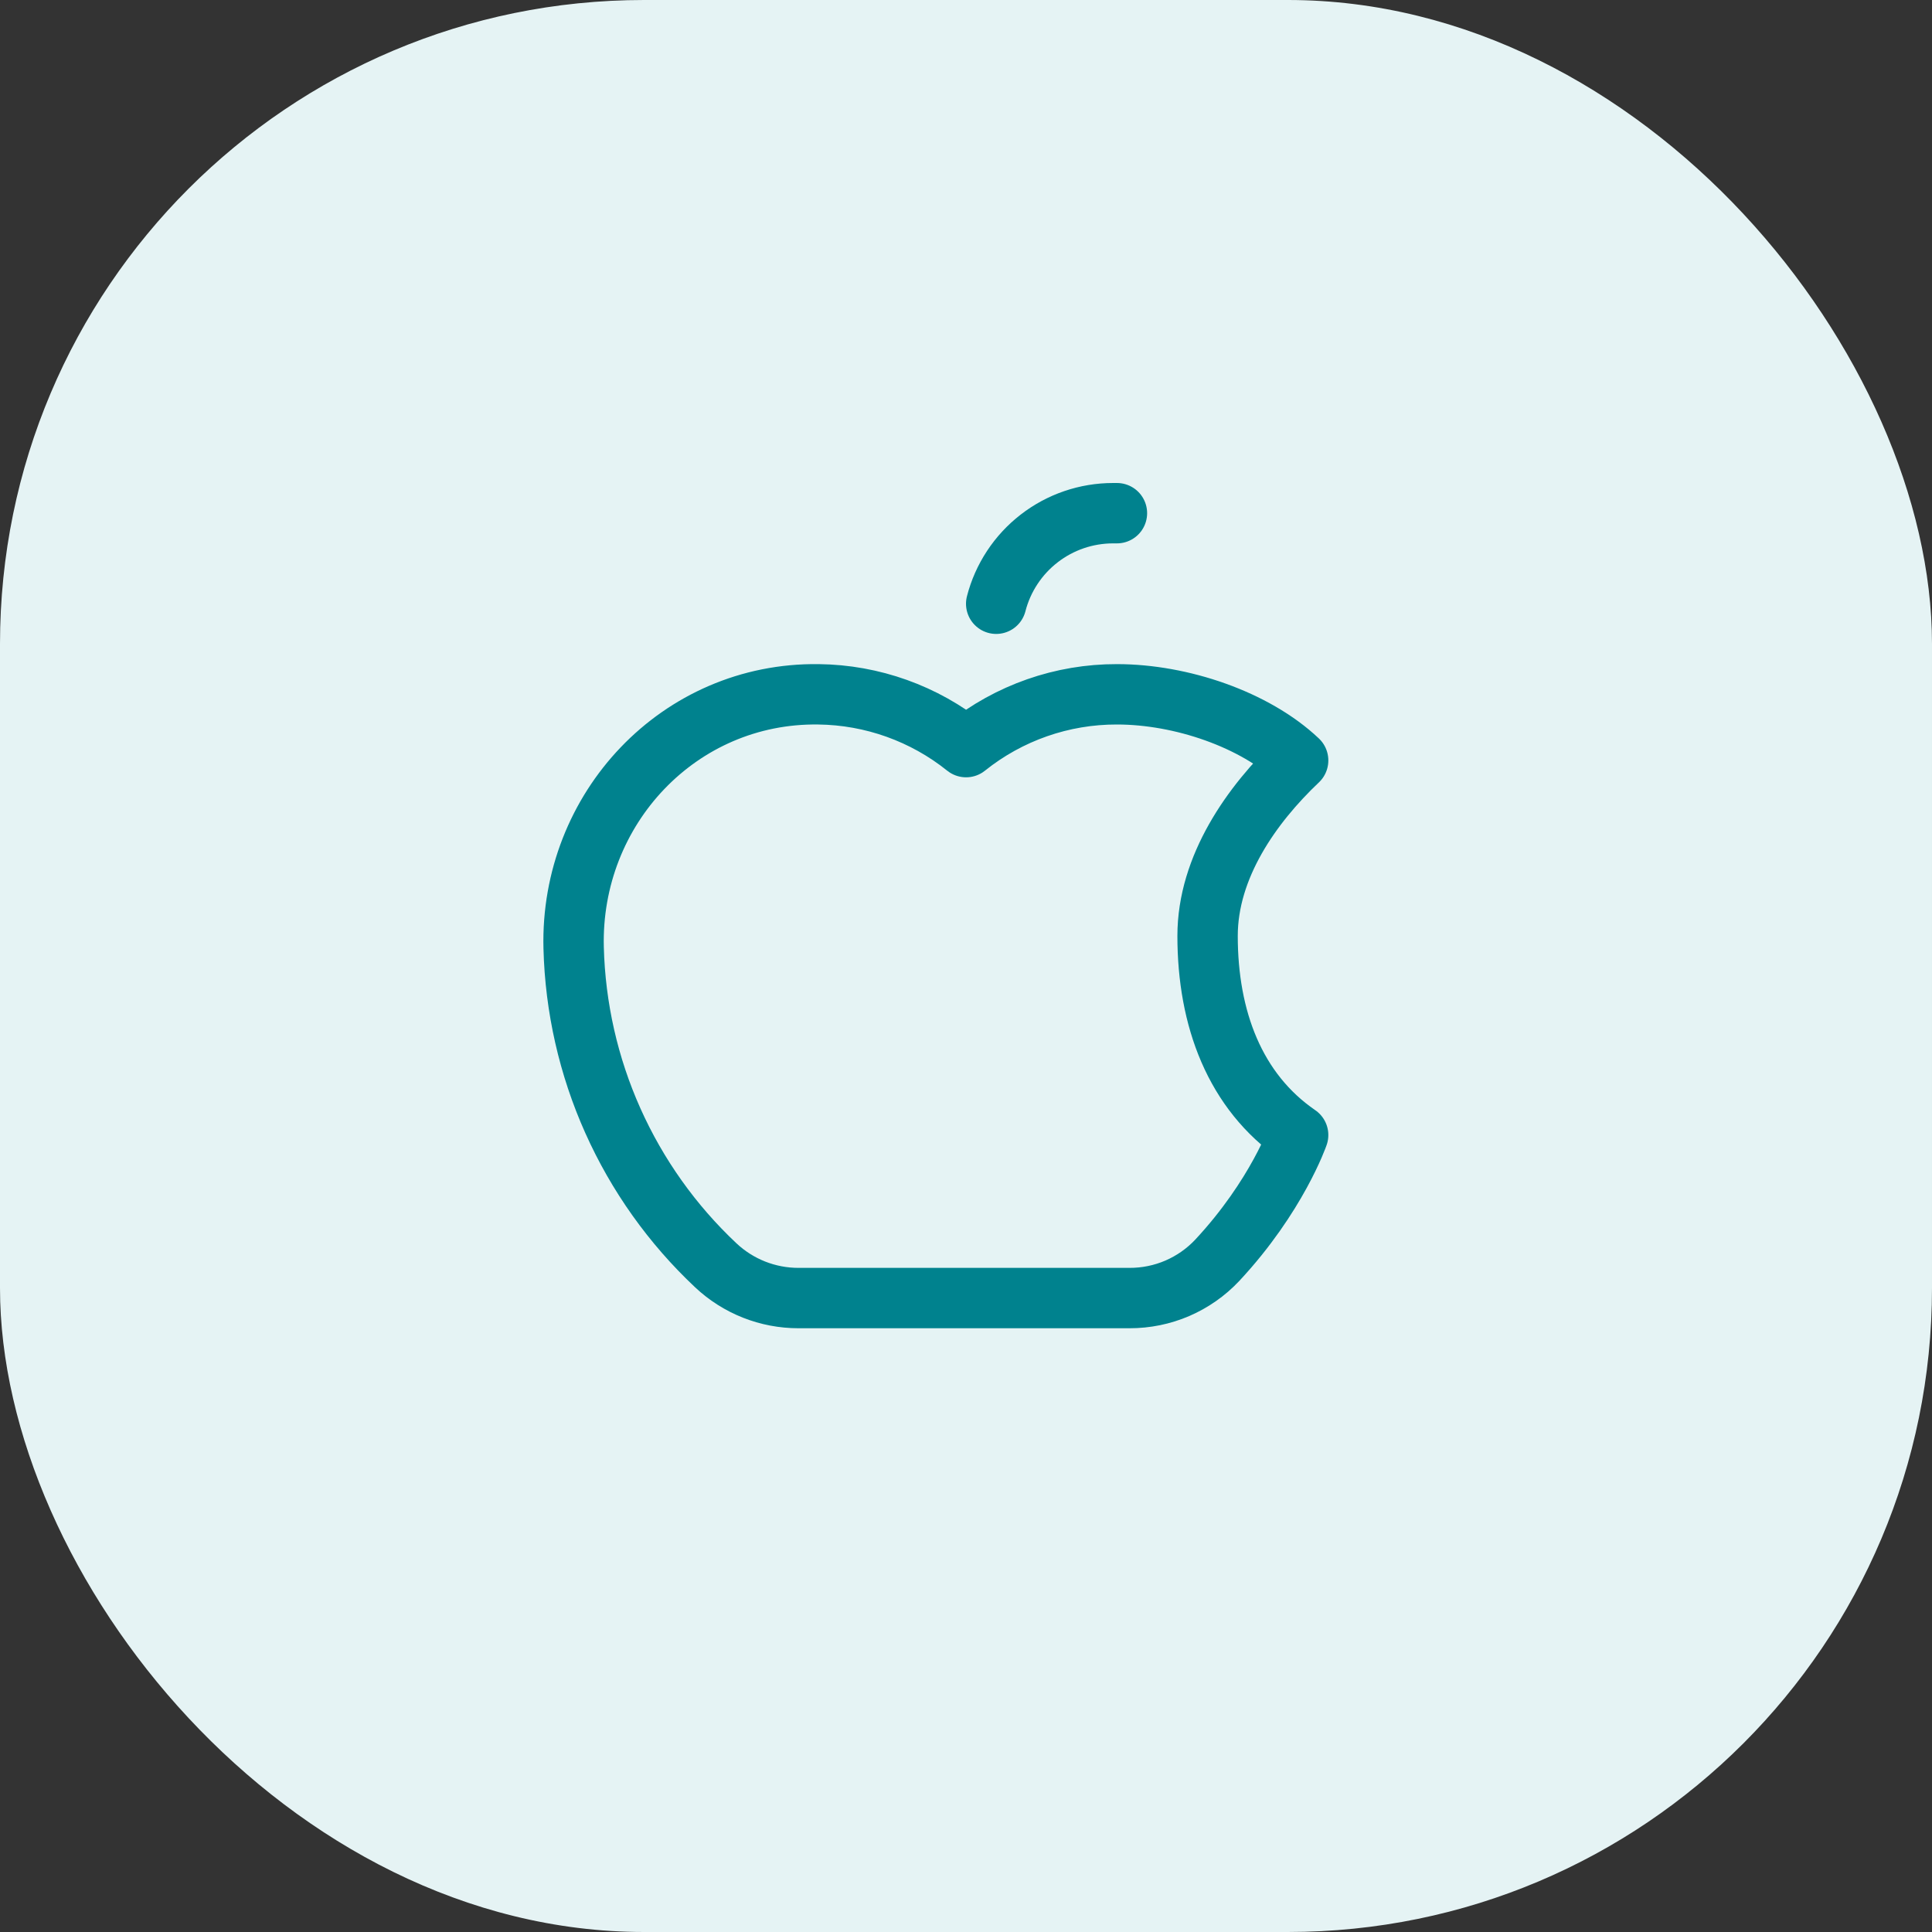
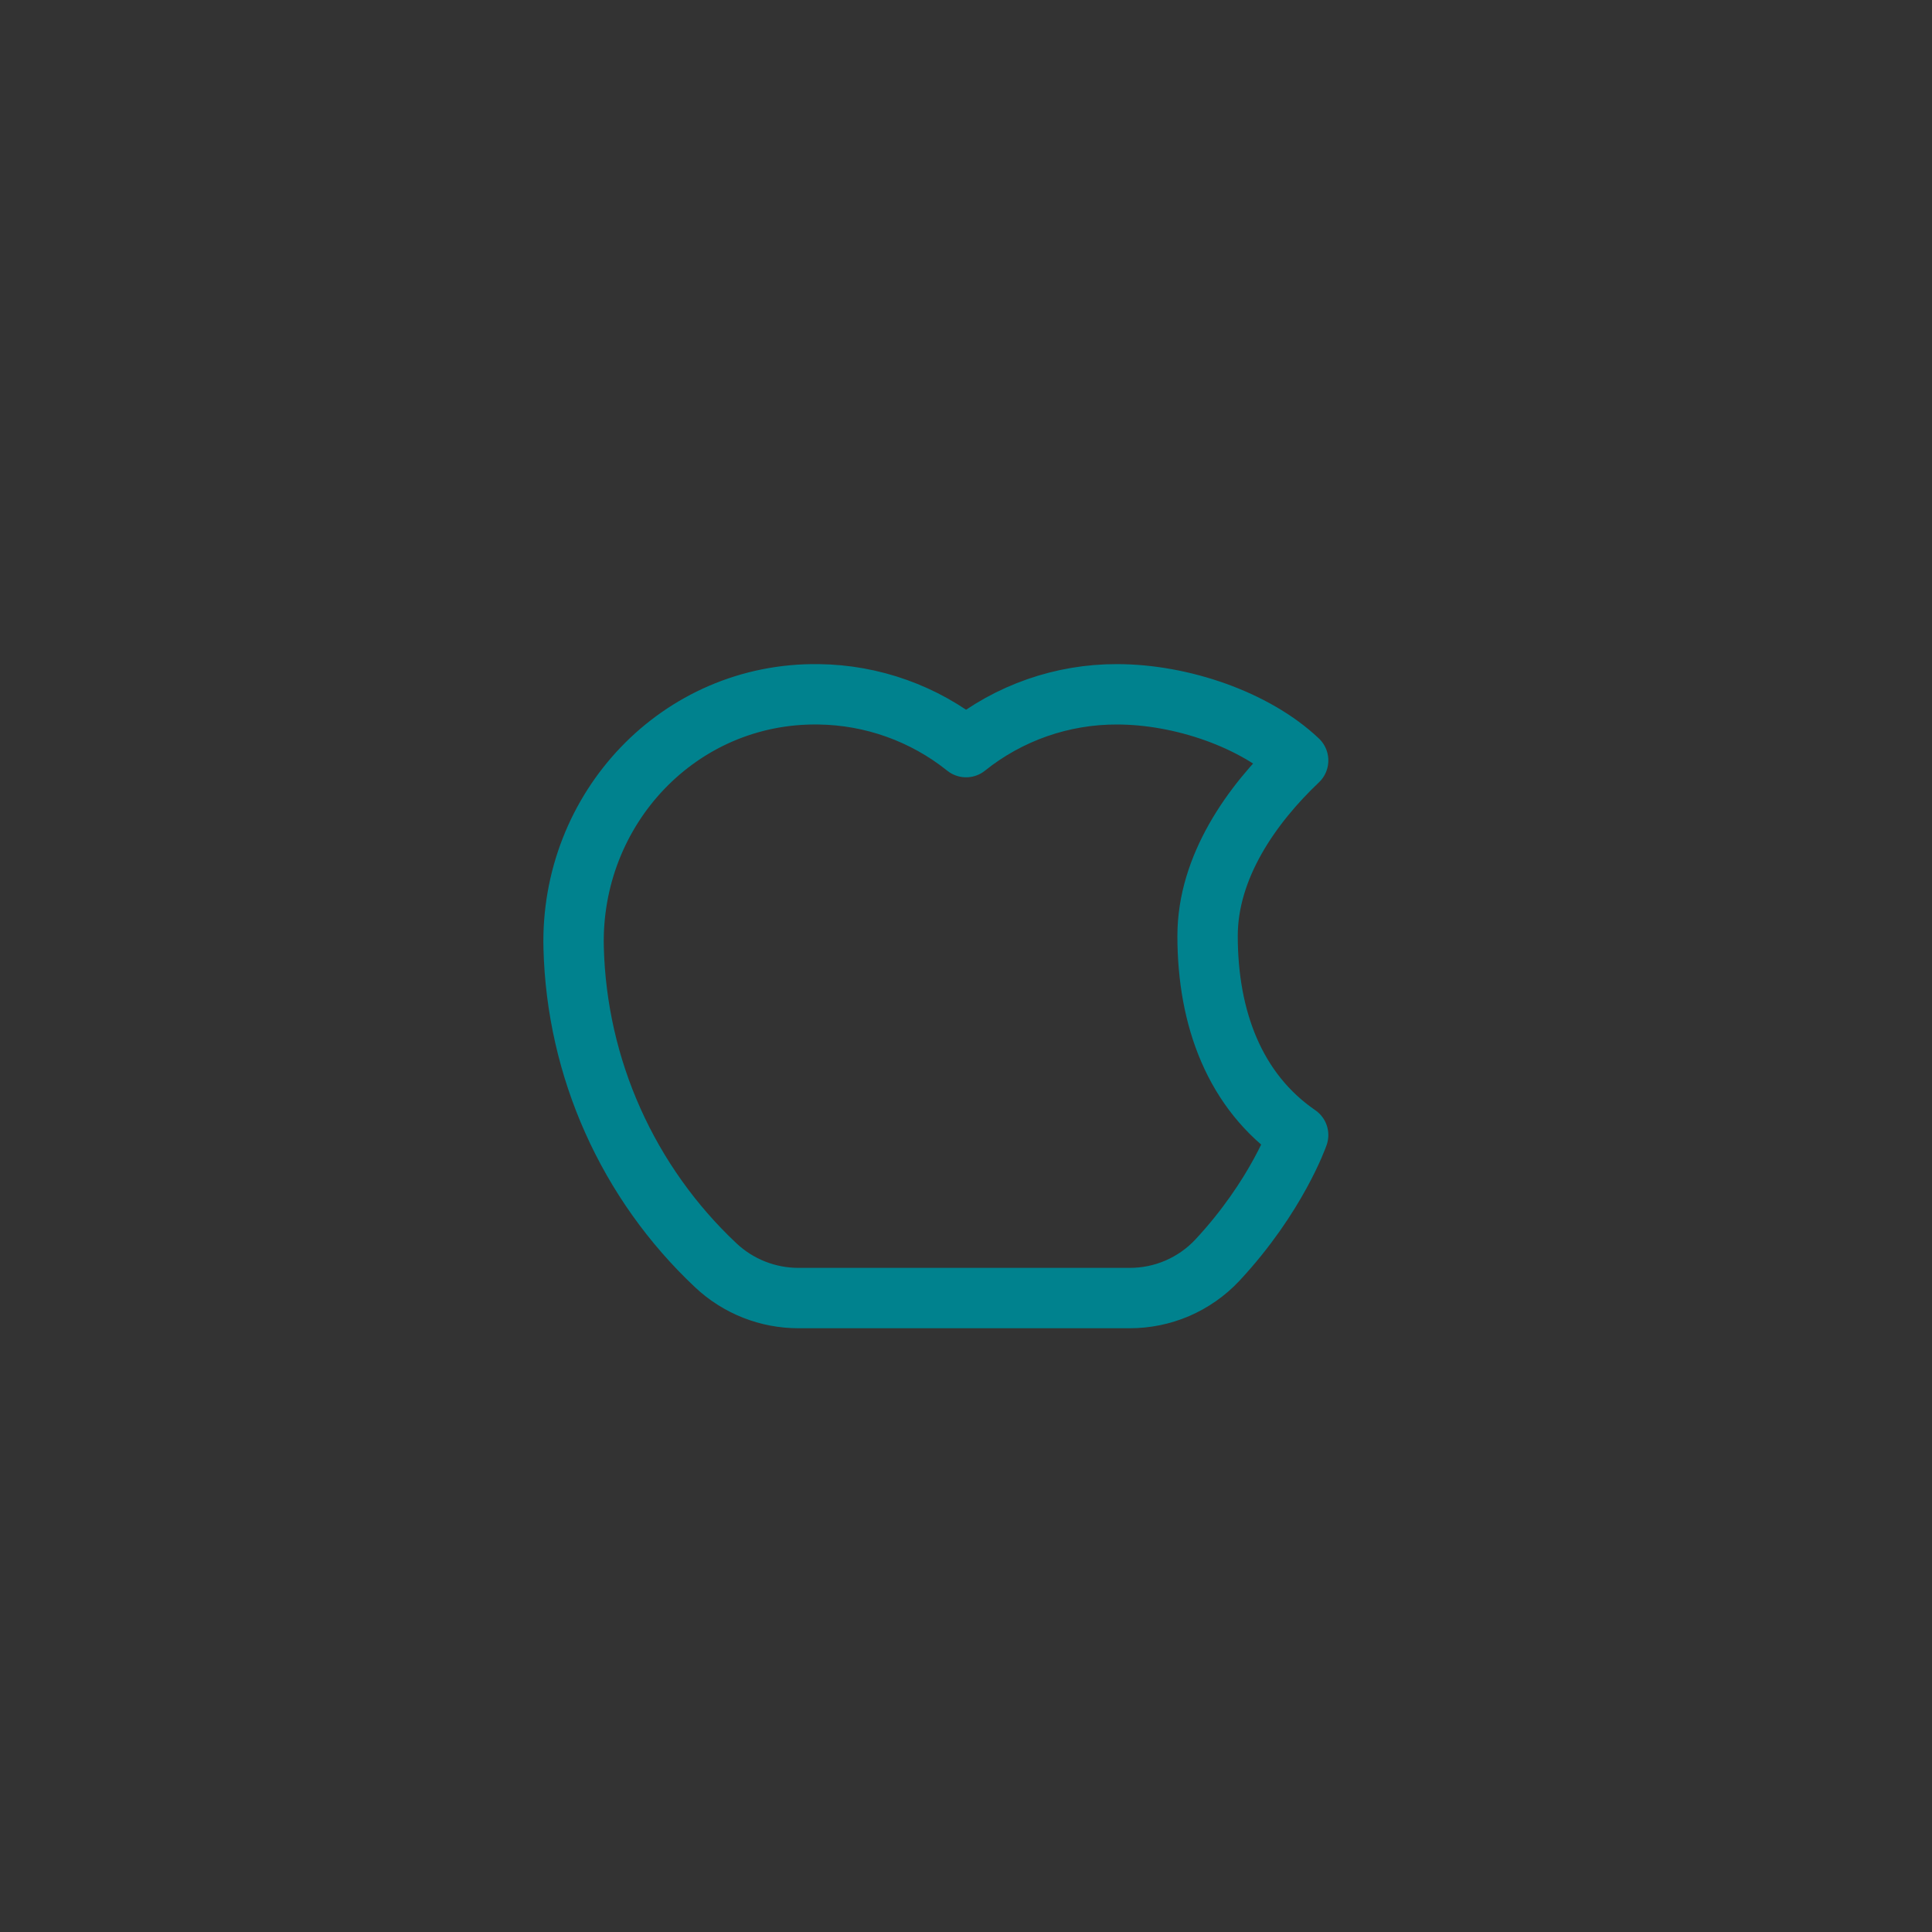
<svg xmlns="http://www.w3.org/2000/svg" width="48" height="48" viewBox="0 0 48 48" fill="none">
  <rect x="0" y="0" width="48" height="48" fill="#333333" stroke="none" />
-   <rect width="48" height="48" rx="16" fill="#E5F3F4" />
  <g clip-path="url(#clip0_3633_21561)">
    <path d="M32.252 18.892C31.177 17.874 29.346 17.25 27.752 17.25C26.389 17.246 25.066 17.709 24.002 18.562C22.961 17.727 21.669 17.265 20.335 17.25C16.877 17.203 14.164 20.09 14.252 23.549C14.29 25.031 14.621 26.492 15.227 27.845C15.833 29.199 16.701 30.419 17.782 31.435C18.338 31.959 19.075 32.251 19.84 32.25H28.061C28.47 32.251 28.874 32.169 29.249 32.008C29.624 31.846 29.962 31.61 30.242 31.312C31.728 29.718 32.252 28.2 32.252 28.2C30.678 27.119 30.002 25.305 30.002 23.252C30.002 21.536 31.097 19.988 32.252 18.894V18.892Z" stroke="#00828E" stroke-width="1.5" stroke-linecap="round" stroke-linejoin="round" />
-     <path d="M27.75 12.75H27.656C26.991 12.75 26.344 12.97 25.818 13.378C25.292 13.785 24.916 14.356 24.75 15" stroke="#00828E" stroke-width="1.5" stroke-linecap="round" stroke-linejoin="round" />
  </g>
  <defs>
    <clipPath id="clip0_3633_21561">
      <rect width="24" height="24" fill="white" transform="translate(12 12)" />
    </clipPath>
  </defs>
</svg>